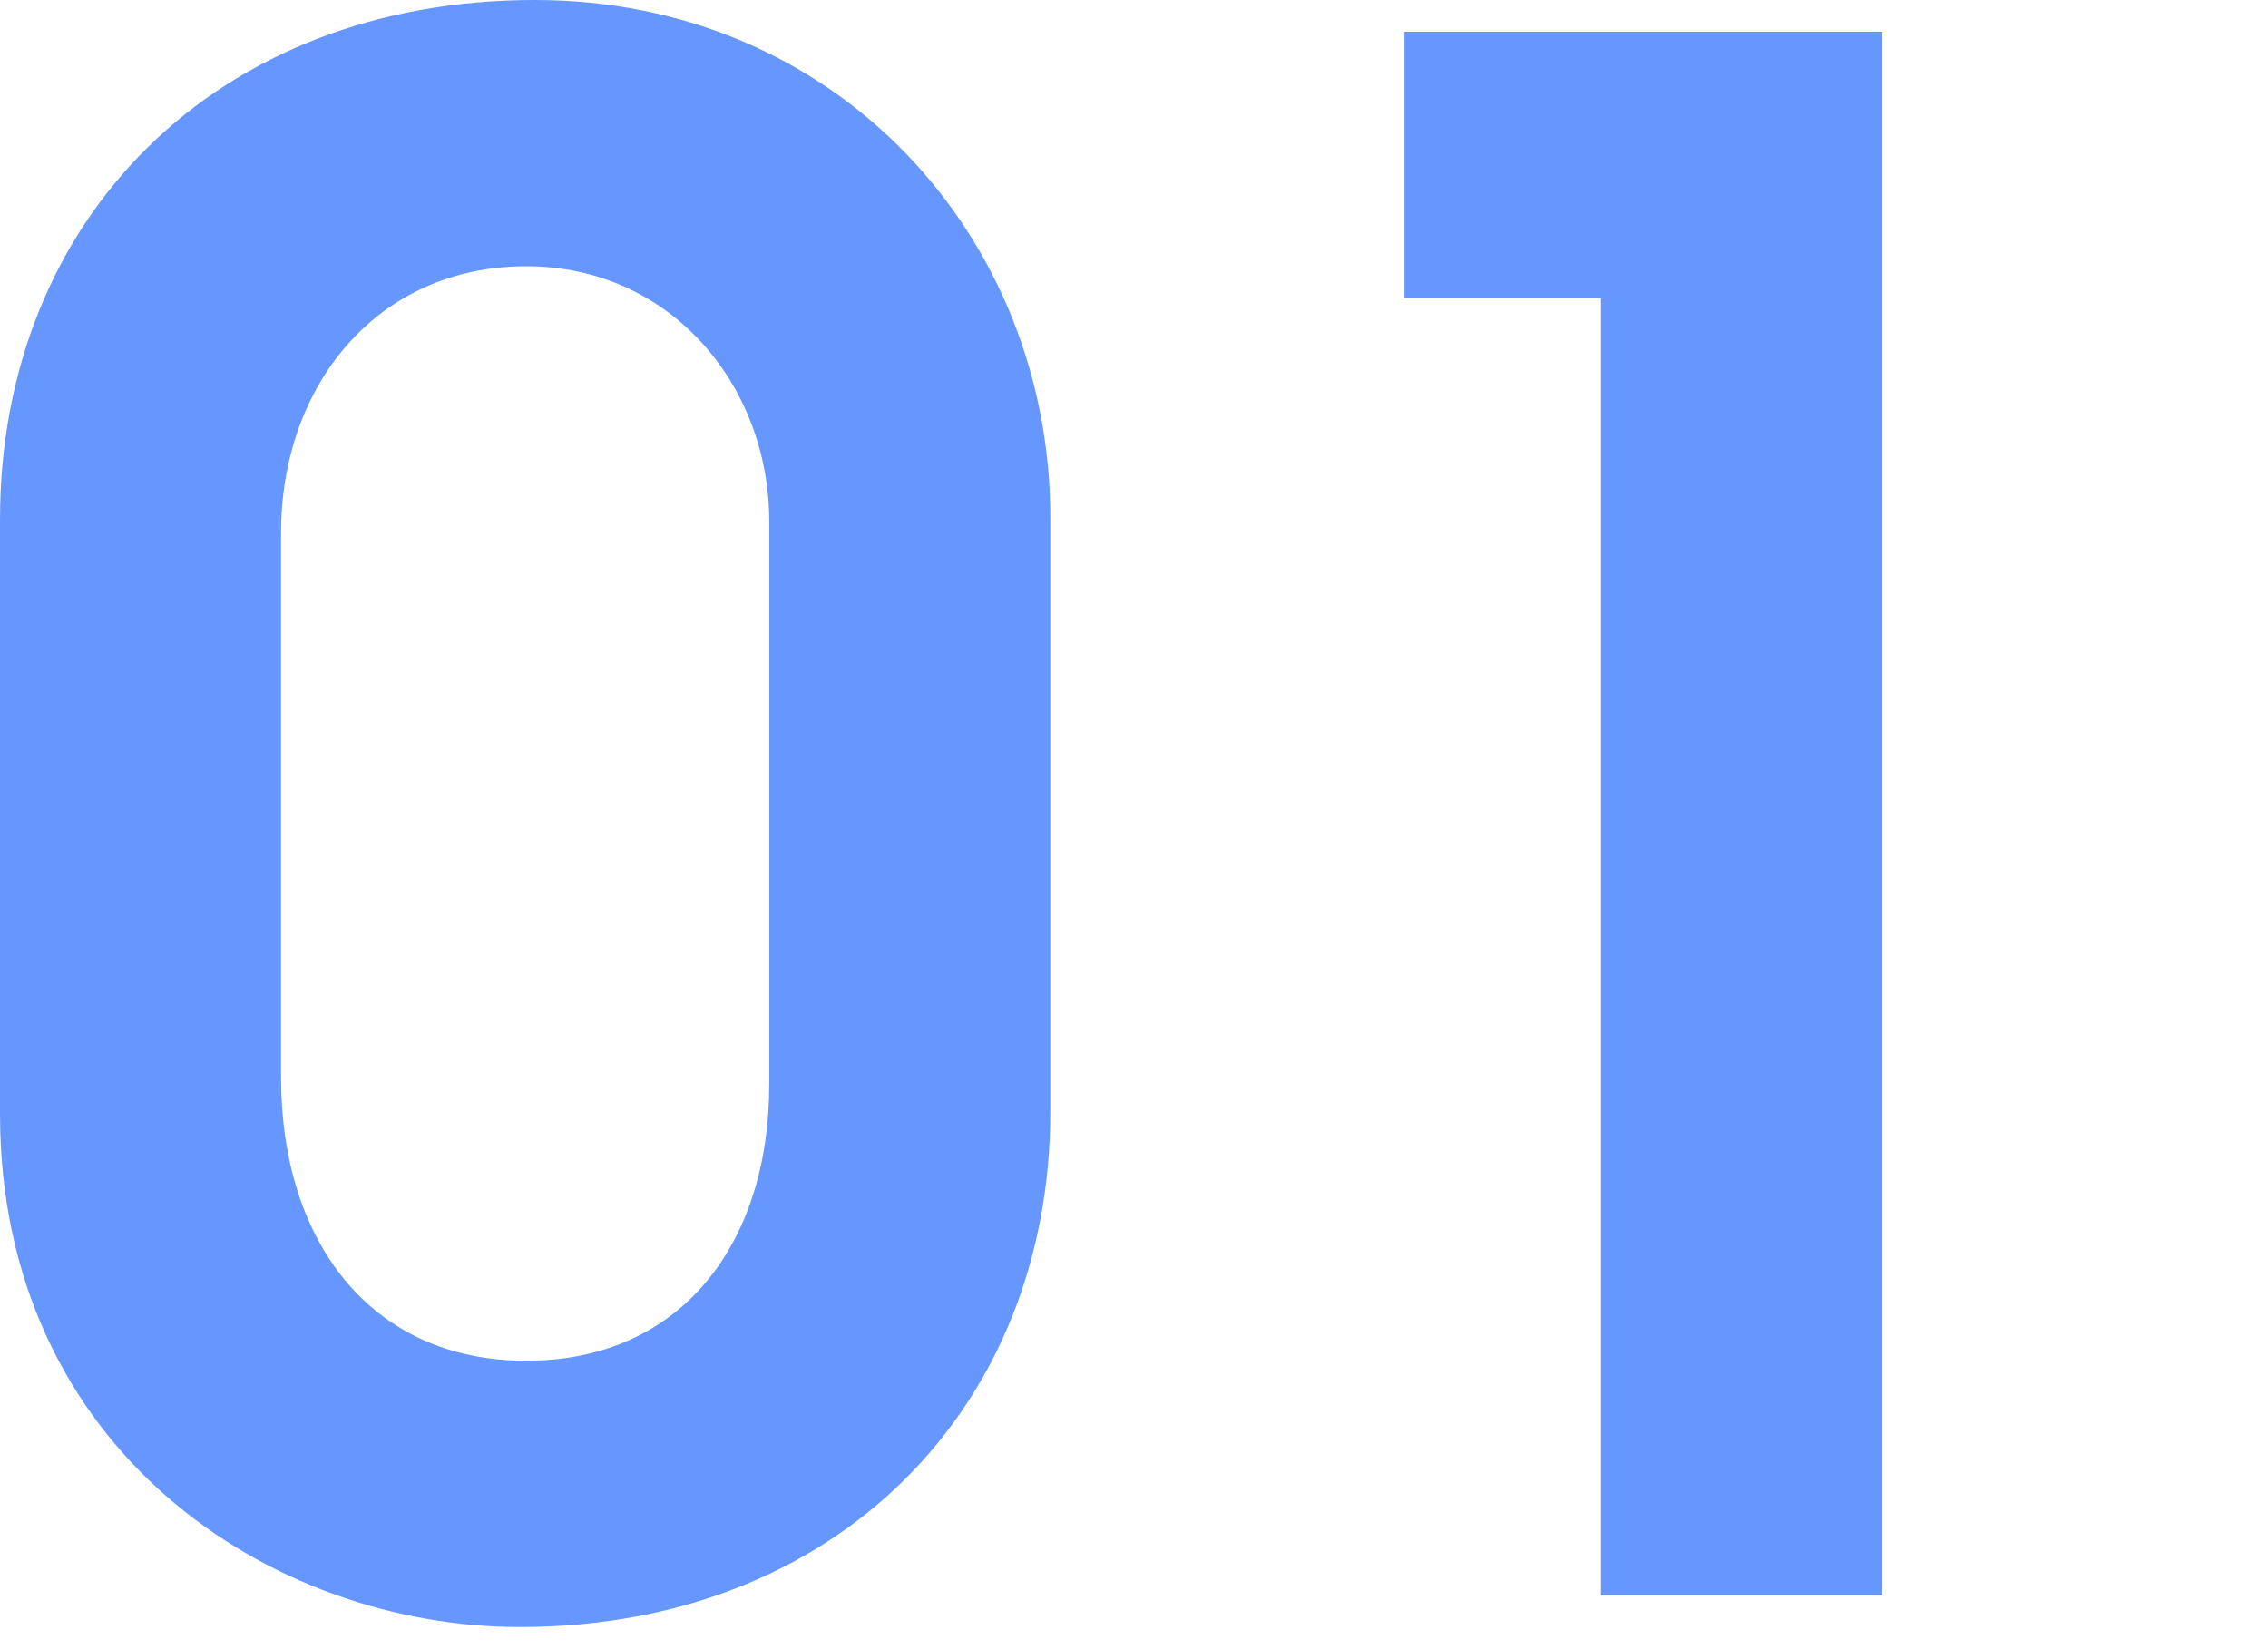
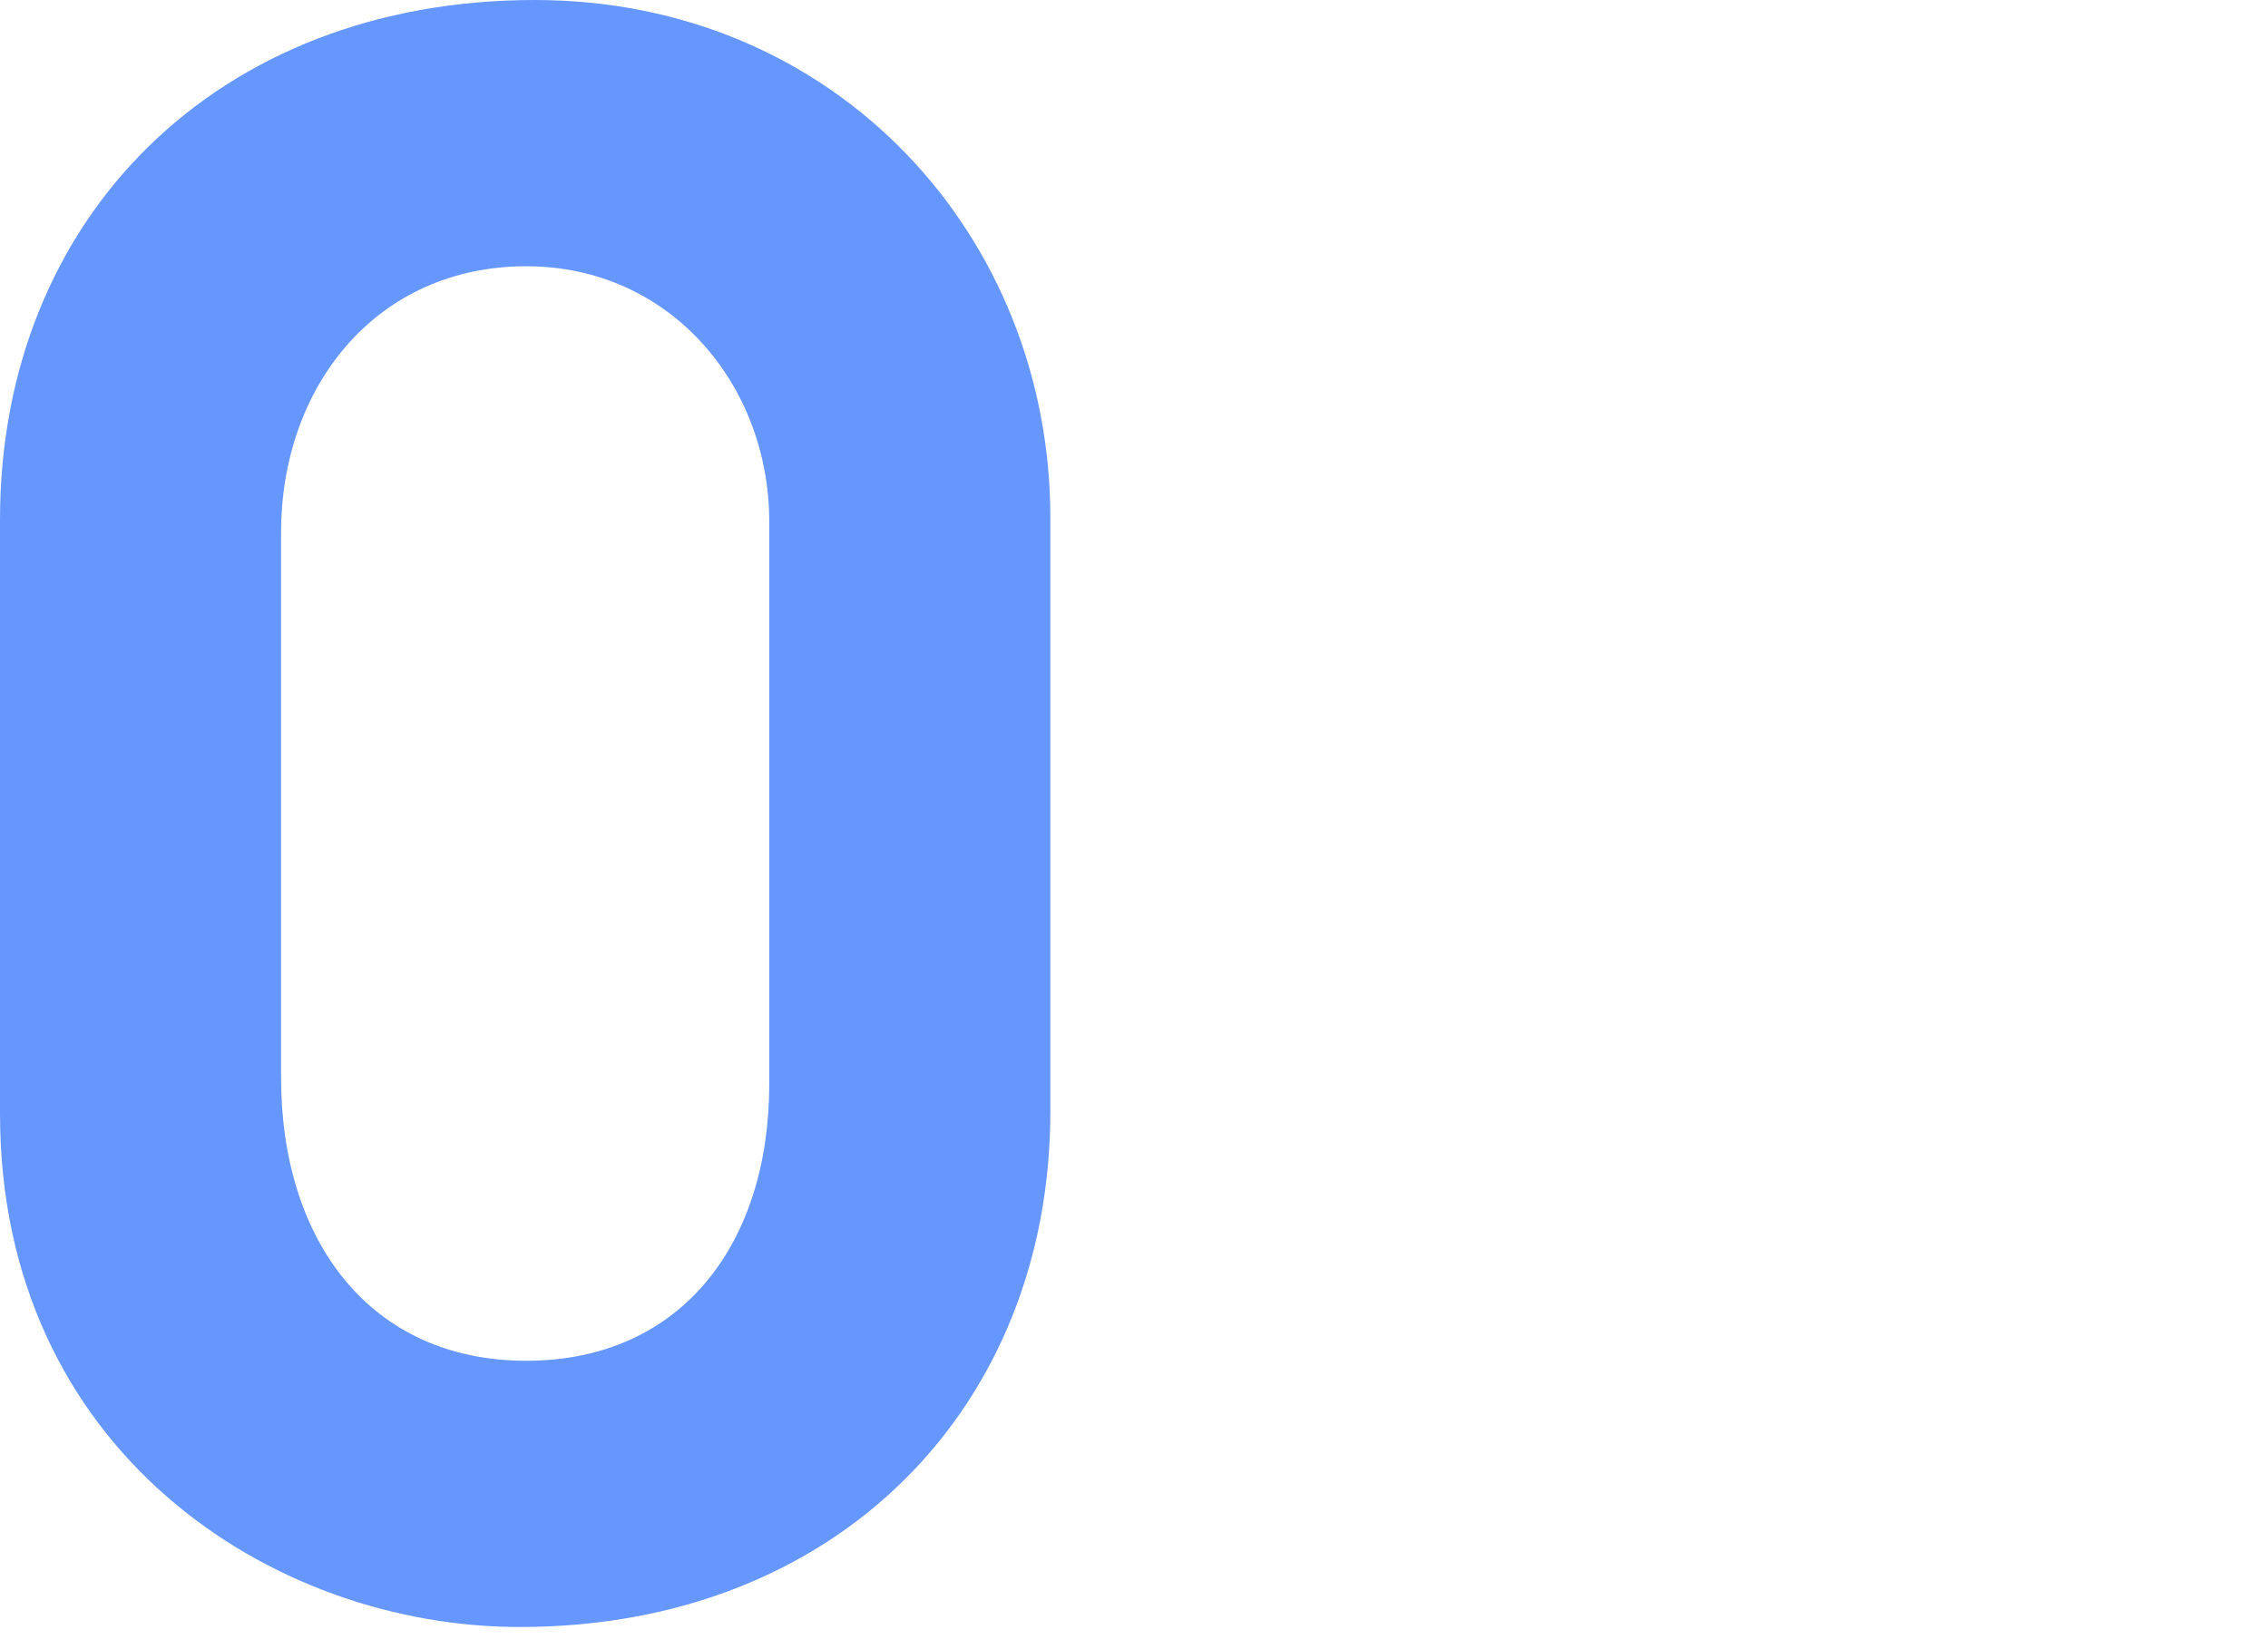
<svg xmlns="http://www.w3.org/2000/svg" width="44" height="32" viewBox="0 0 44 32" fill="none">
-   <path d="M36.513 30.955H31.06V5.781H27.247V0.615H36.513V30.955Z" fill="#6697FF" />
  <path d="M20.377 10.045V21.566C20.377 27.306 16.236 31.57 10.086 31.57C5.248 31.57 0 28.126 0 21.607V10.086C0 4.223 4.223 0 10.373 0C16.236 0 20.377 4.592 20.377 10.045ZM14.924 21.033V10.127C14.924 7.462 12.997 5.166 10.209 5.166C7.298 5.166 5.453 7.503 5.453 10.332V20.91C5.453 24.067 7.175 26.404 10.209 26.404C13.202 26.404 14.924 24.149 14.924 21.033Z" fill="#6697FF" />
</svg>